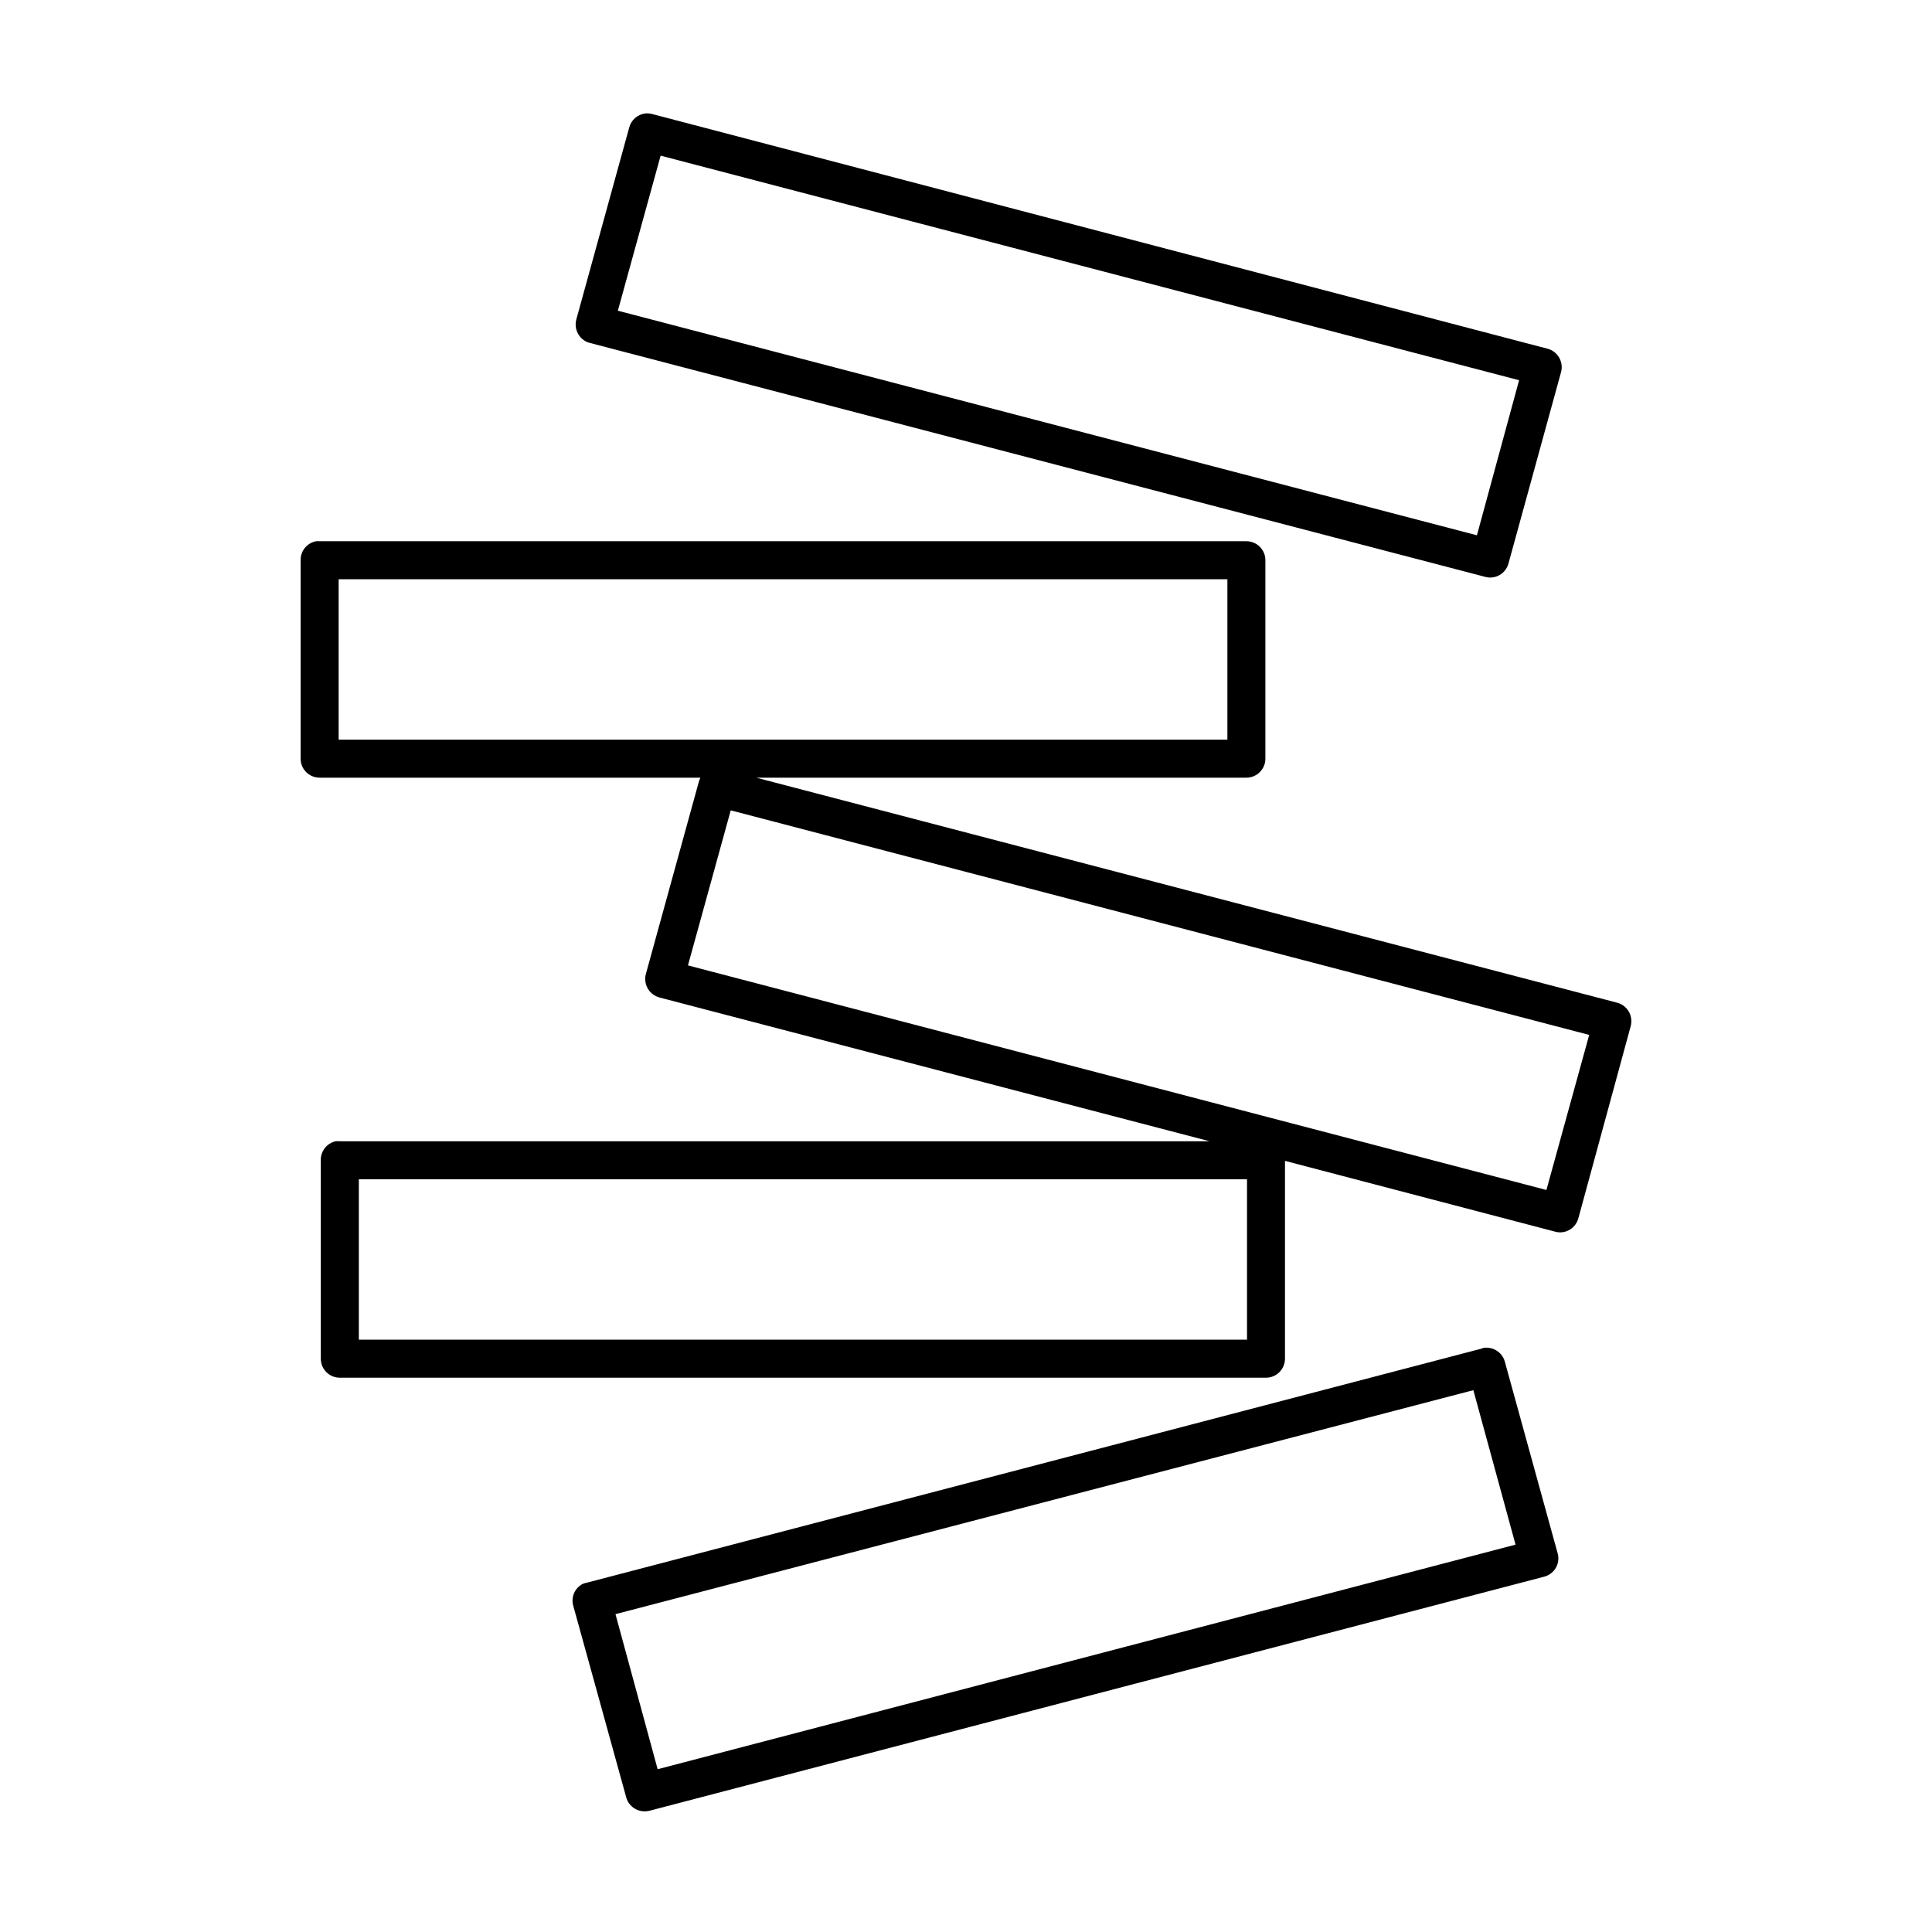
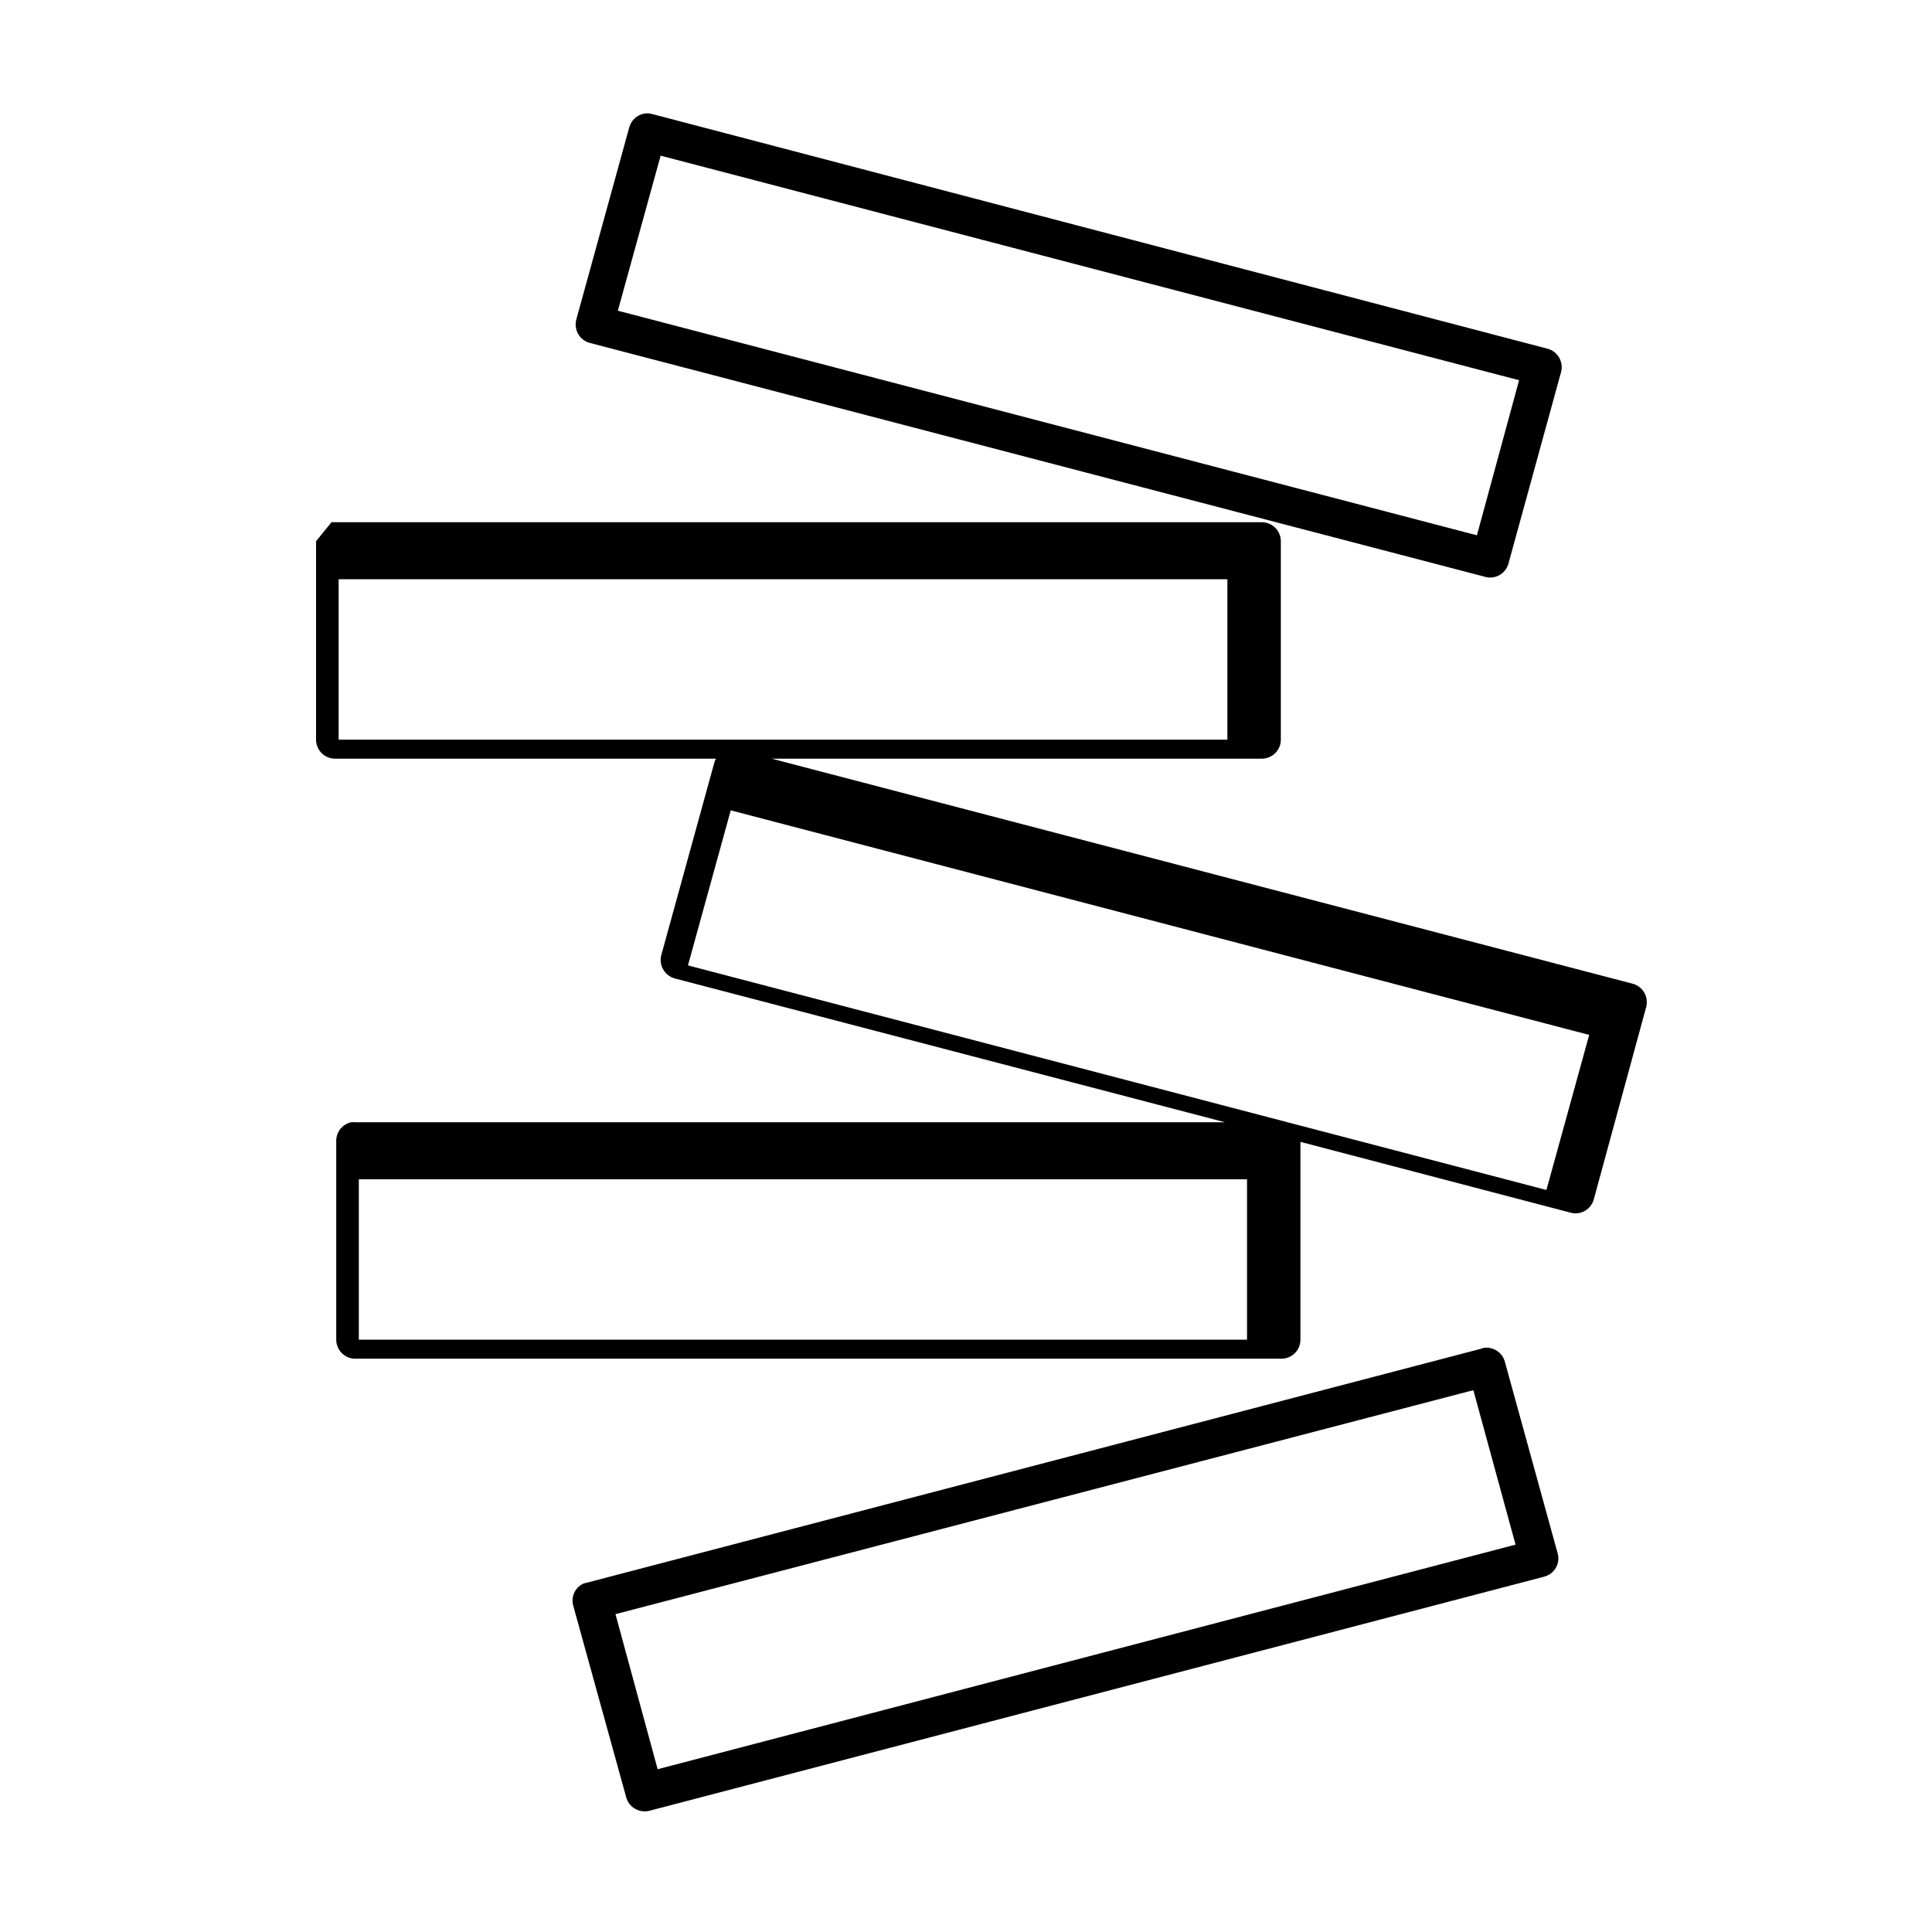
<svg xmlns="http://www.w3.org/2000/svg" fill="#000000" width="800px" height="800px" version="1.1" viewBox="144 144 512 512">
-   <path d="m314.98 174.07c-2.051 0.254-3.738 1.754-4.25 3.781l-14.012 50.852c-0.637 2.473 0.645 5.039 2.988 5.984 0.156 0.059 0.312 0.113 0.473 0.156l237.42 62.031c2.637 0.734 5.371-0.805 6.141-3.465l14.012-51.008c0.574-2.656-1.023-5.297-3.621-5.984l-237.26-62.188c-0.613-0.176-1.258-0.23-1.891-0.16zm4.094 11.18 227.5 59.512-11.176 41.094-227.66-59.516zm-91.316 102.18c-2.406 0.457-4.137 2.586-4.094 5.035v52.586c0 2.785 2.258 5.039 5.039 5.039h100.92c-0.211 0.398-0.371 0.82-0.473 1.258l-14.012 50.855c-0.617 2.516 0.742 5.098 3.148 5.981 0.156 0.062 0.312 0.113 0.473 0.16l145.79 38.102h-230.5c-0.363-0.043-0.734-0.043-1.102 0-2.344 0.523-3.992 2.633-3.934 5.035v52.586c0 2.781 2.254 5.039 5.035 5.039h245.45c2.781 0 5.035-2.258 5.035-5.039v-52.426l71.48 18.734c1.309 0.398 2.723 0.234 3.91-0.449 1.191-0.684 2.051-1.828 2.387-3.172l13.855-50.855c0.68-2.656-0.855-5.379-3.465-6.137l-228.29-59.672h129.89c2.785 0 5.039-2.254 5.039-5.039v-52.586c0-2.781-2.254-5.035-5.039-5.035h-245.61c-0.312-0.031-0.629-0.031-0.945 0zm5.984 10.074h235.53v42.512h-235.53zm103.91 61.246 227.5 59.512-11.336 41.094-227.5-59.516zm-98.559 97.77h235.38v42.508h-235.38zm297.88 44.715c-0.109 0.047-0.211 0.102-0.316 0.156l-237.11 62.031c-0.379 0.062-0.746 0.168-1.102 0.316-2.133 1.102-3.188 3.535-2.519 5.824l14.012 50.695c0.691 2.672 3.434 4.289 6.141 3.621l237.11-62.031c1.309-0.336 2.426-1.172 3.106-2.324 0.68-1.152 0.863-2.527 0.516-3.816l-14.012-50.852c-0.688-2.527-3.227-4.102-5.824-3.621zm-2.519 11.176 11.18 40.934-227.35 59.516-11.176-41.094z" />
+   <path d="m314.98 174.07c-2.051 0.254-3.738 1.754-4.25 3.781l-14.012 50.852c-0.637 2.473 0.645 5.039 2.988 5.984 0.156 0.059 0.312 0.113 0.473 0.156l237.42 62.031c2.637 0.734 5.371-0.805 6.141-3.465l14.012-51.008c0.574-2.656-1.023-5.297-3.621-5.984l-237.26-62.188c-0.613-0.176-1.258-0.23-1.891-0.16zm4.094 11.18 227.5 59.512-11.176 41.094-227.66-59.516zm-91.316 102.18v52.586c0 2.785 2.258 5.039 5.039 5.039h100.92c-0.211 0.398-0.371 0.82-0.473 1.258l-14.012 50.855c-0.617 2.516 0.742 5.098 3.148 5.981 0.156 0.062 0.312 0.113 0.473 0.16l145.79 38.102h-230.5c-0.363-0.043-0.734-0.043-1.102 0-2.344 0.523-3.992 2.633-3.934 5.035v52.586c0 2.781 2.254 5.039 5.035 5.039h245.45c2.781 0 5.035-2.258 5.035-5.039v-52.426l71.48 18.734c1.309 0.398 2.723 0.234 3.91-0.449 1.191-0.684 2.051-1.828 2.387-3.172l13.855-50.855c0.68-2.656-0.855-5.379-3.465-6.137l-228.29-59.672h129.89c2.785 0 5.039-2.254 5.039-5.039v-52.586c0-2.781-2.254-5.035-5.039-5.035h-245.61c-0.312-0.031-0.629-0.031-0.945 0zm5.984 10.074h235.53v42.512h-235.53zm103.91 61.246 227.5 59.512-11.336 41.094-227.5-59.516zm-98.559 97.77h235.38v42.508h-235.38zm297.88 44.715c-0.109 0.047-0.211 0.102-0.316 0.156l-237.11 62.031c-0.379 0.062-0.746 0.168-1.102 0.316-2.133 1.102-3.188 3.535-2.519 5.824l14.012 50.695c0.691 2.672 3.434 4.289 6.141 3.621l237.11-62.031c1.309-0.336 2.426-1.172 3.106-2.324 0.68-1.152 0.863-2.527 0.516-3.816l-14.012-50.852c-0.688-2.527-3.227-4.102-5.824-3.621zm-2.519 11.176 11.18 40.934-227.35 59.516-11.176-41.094z" />
</svg>